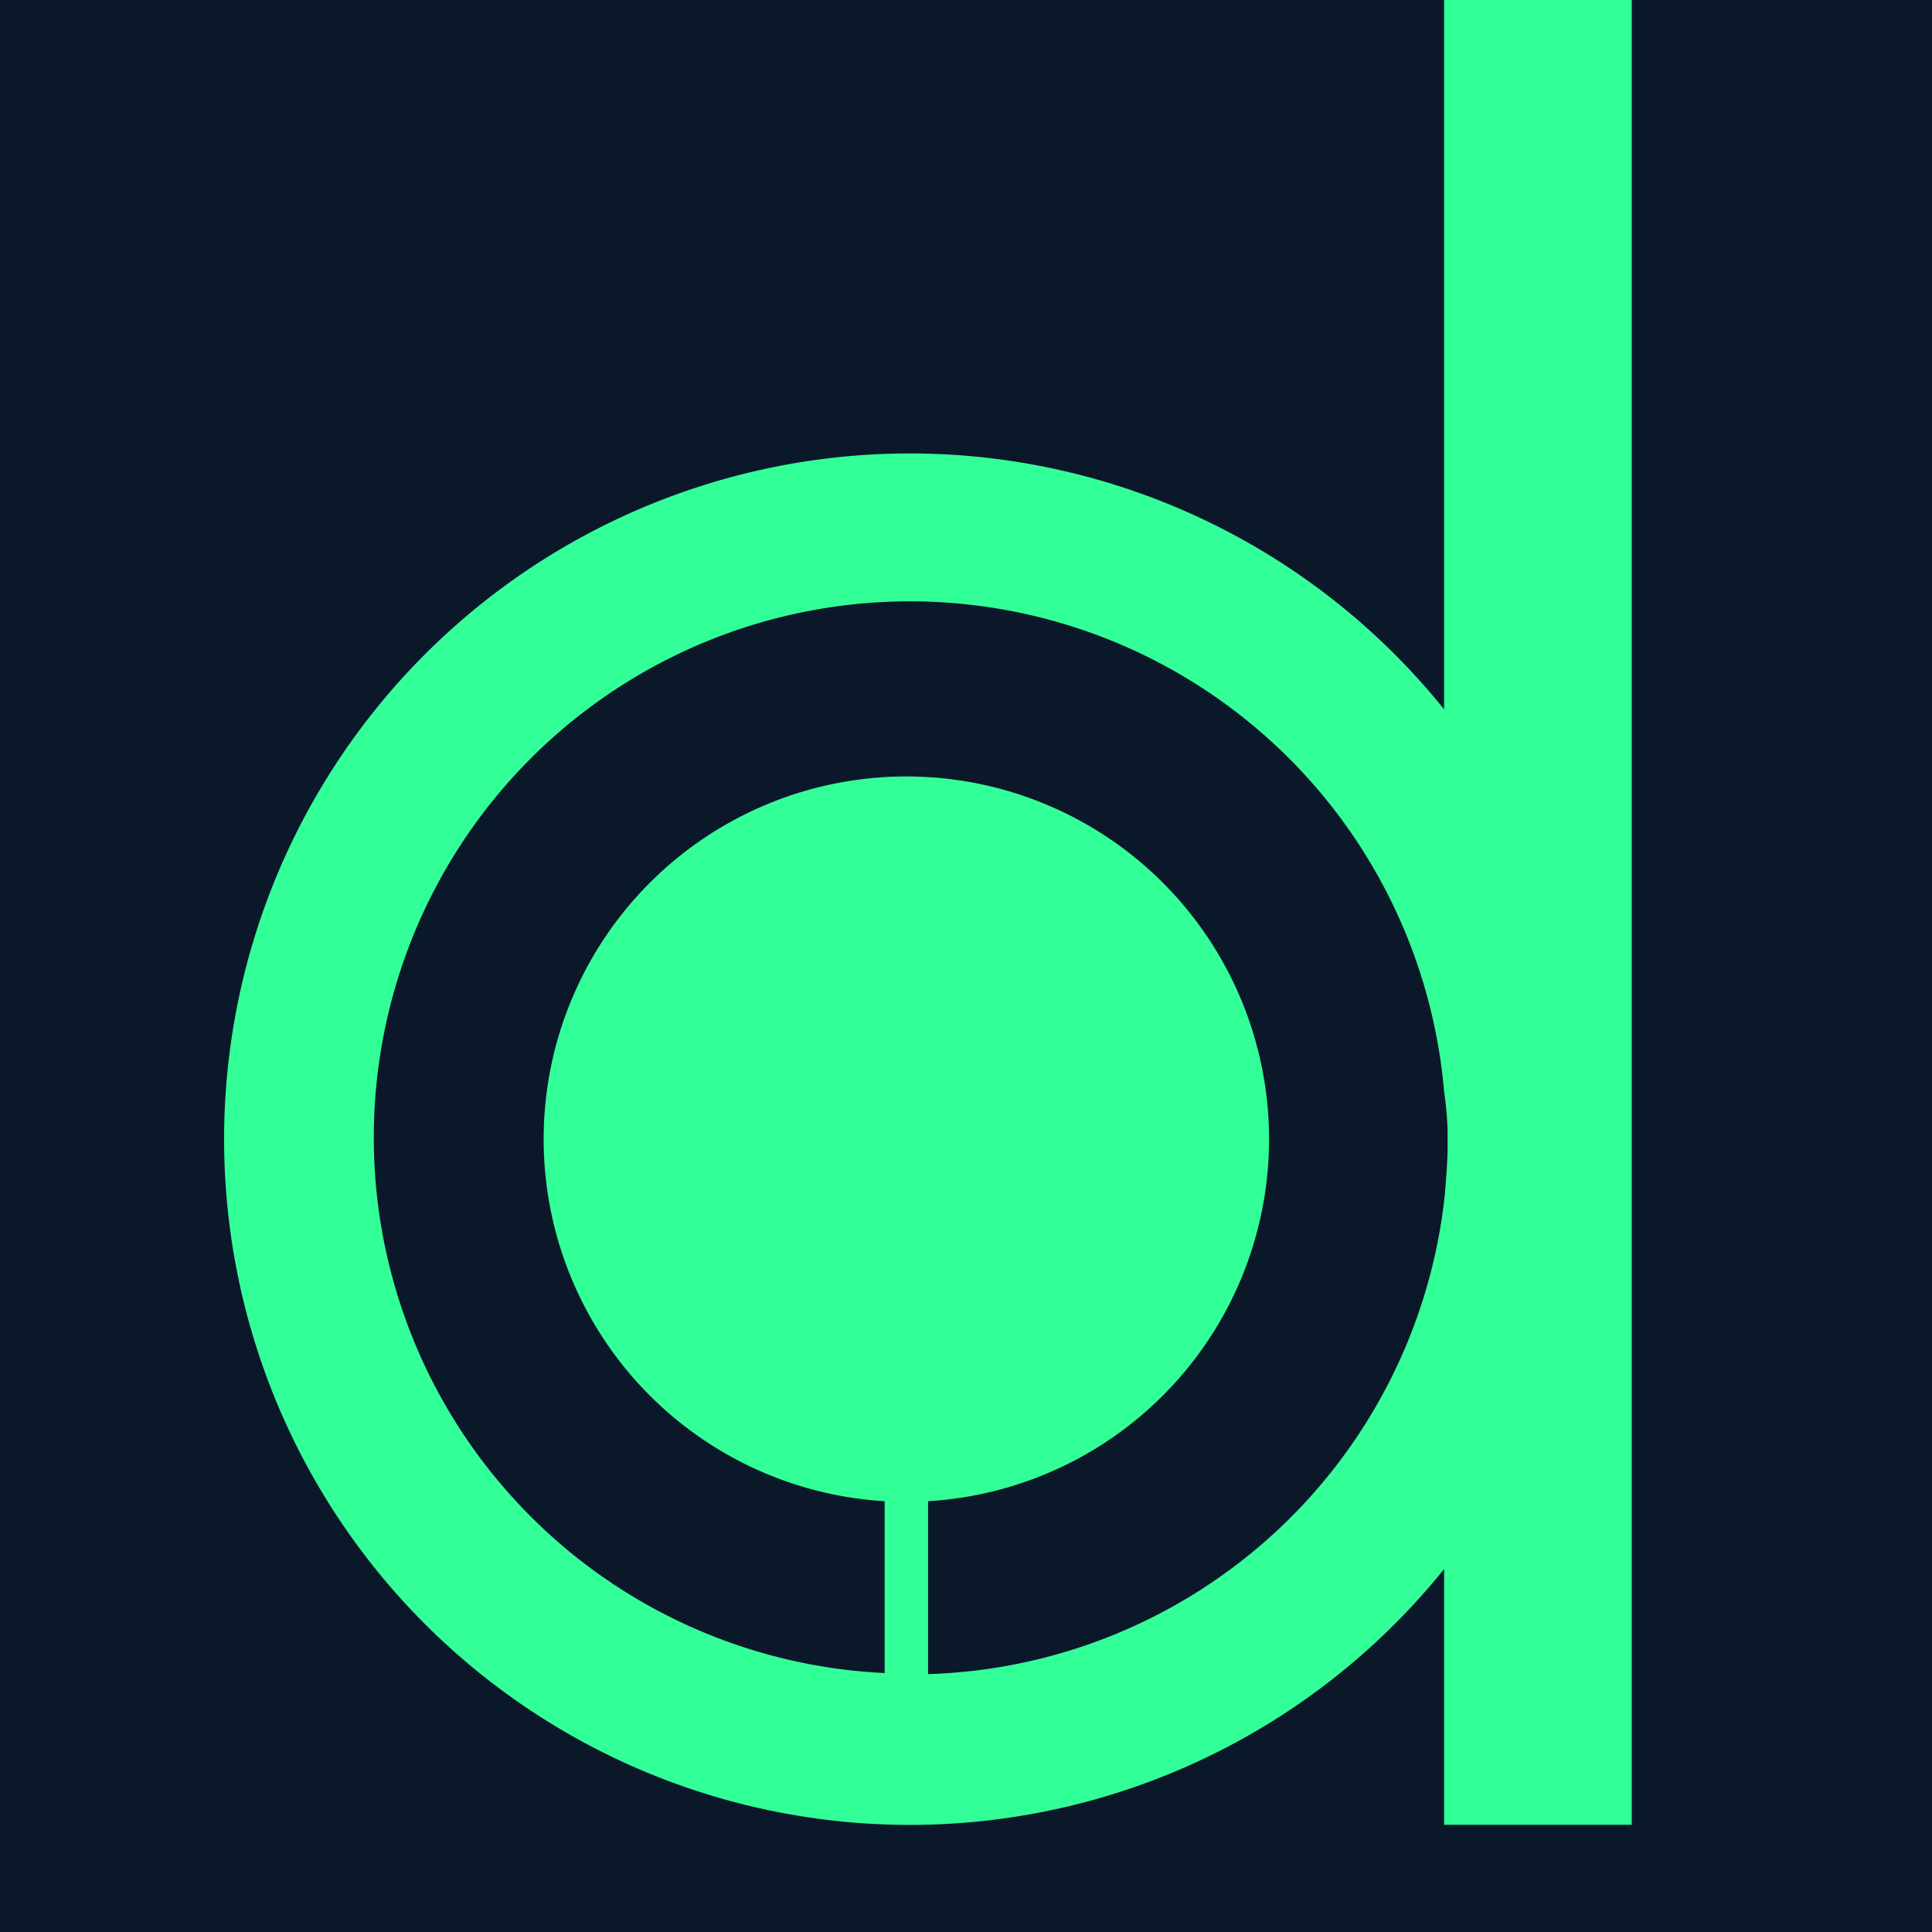
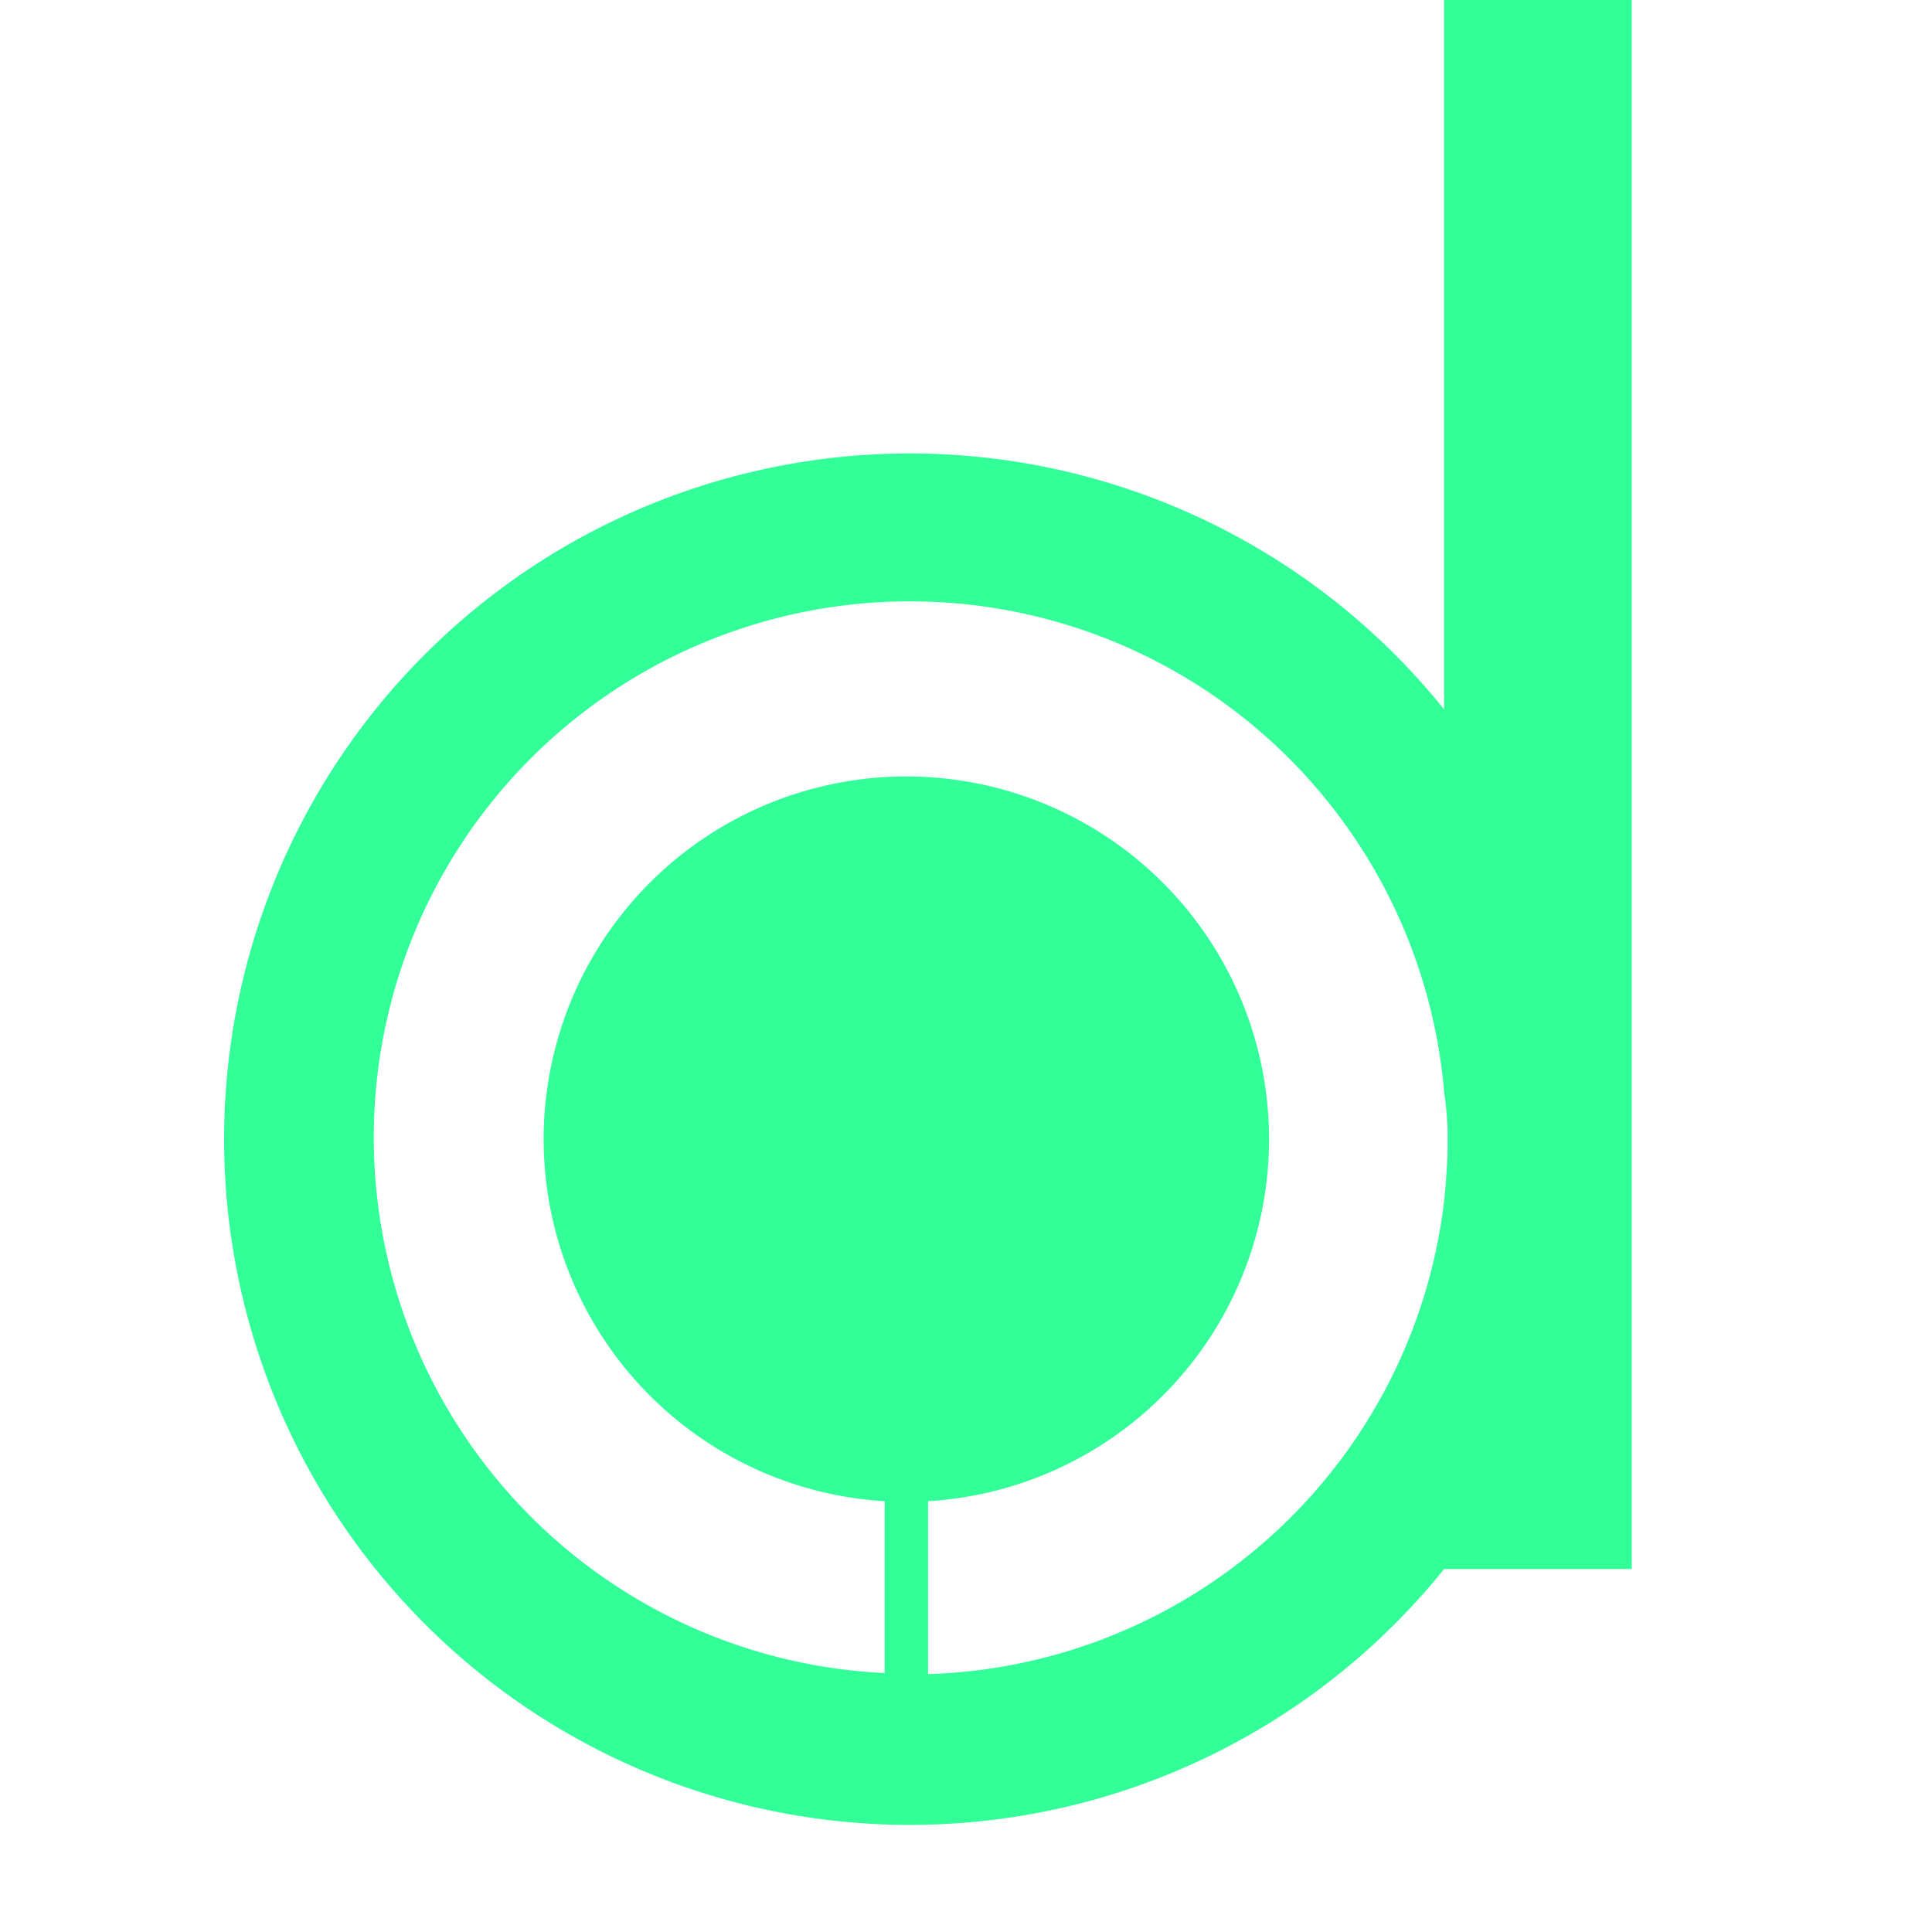
<svg xmlns="http://www.w3.org/2000/svg" id="Layer_1" data-name="Layer 1" viewBox="0 0 72.07 72.07">
  <defs>
    <style>.cls-1{fill:#0a182a;}.cls-2{fill:#3f9;}</style>
  </defs>
  <title>official-favicon-dimarz</title>
-   <rect class="cls-1" x="-3.68" width="80.22" height="74.04" />
-   <path class="cls-2" d="M53.87-2.16V26.46a25.58,25.58,0,1,0,0,32.07v9.54h7V-2.16ZM54,42.9c0,.36-.08,1.47-.12,1.82A20,20,0,0,1,34.62,62.45V56A13.53,13.53,0,1,0,33,56v6.41A20,20,0,1,1,53.87,40.72,13.52,13.52,0,0,1,54,42.14Z" />
+   <path class="cls-2" d="M53.87-2.16V26.46a25.58,25.58,0,1,0,0,32.07h7V-2.16ZM54,42.9c0,.36-.08,1.47-.12,1.82A20,20,0,0,1,34.62,62.45V56A13.53,13.53,0,1,0,33,56v6.41A20,20,0,1,1,53.87,40.72,13.52,13.52,0,0,1,54,42.14Z" />
</svg>